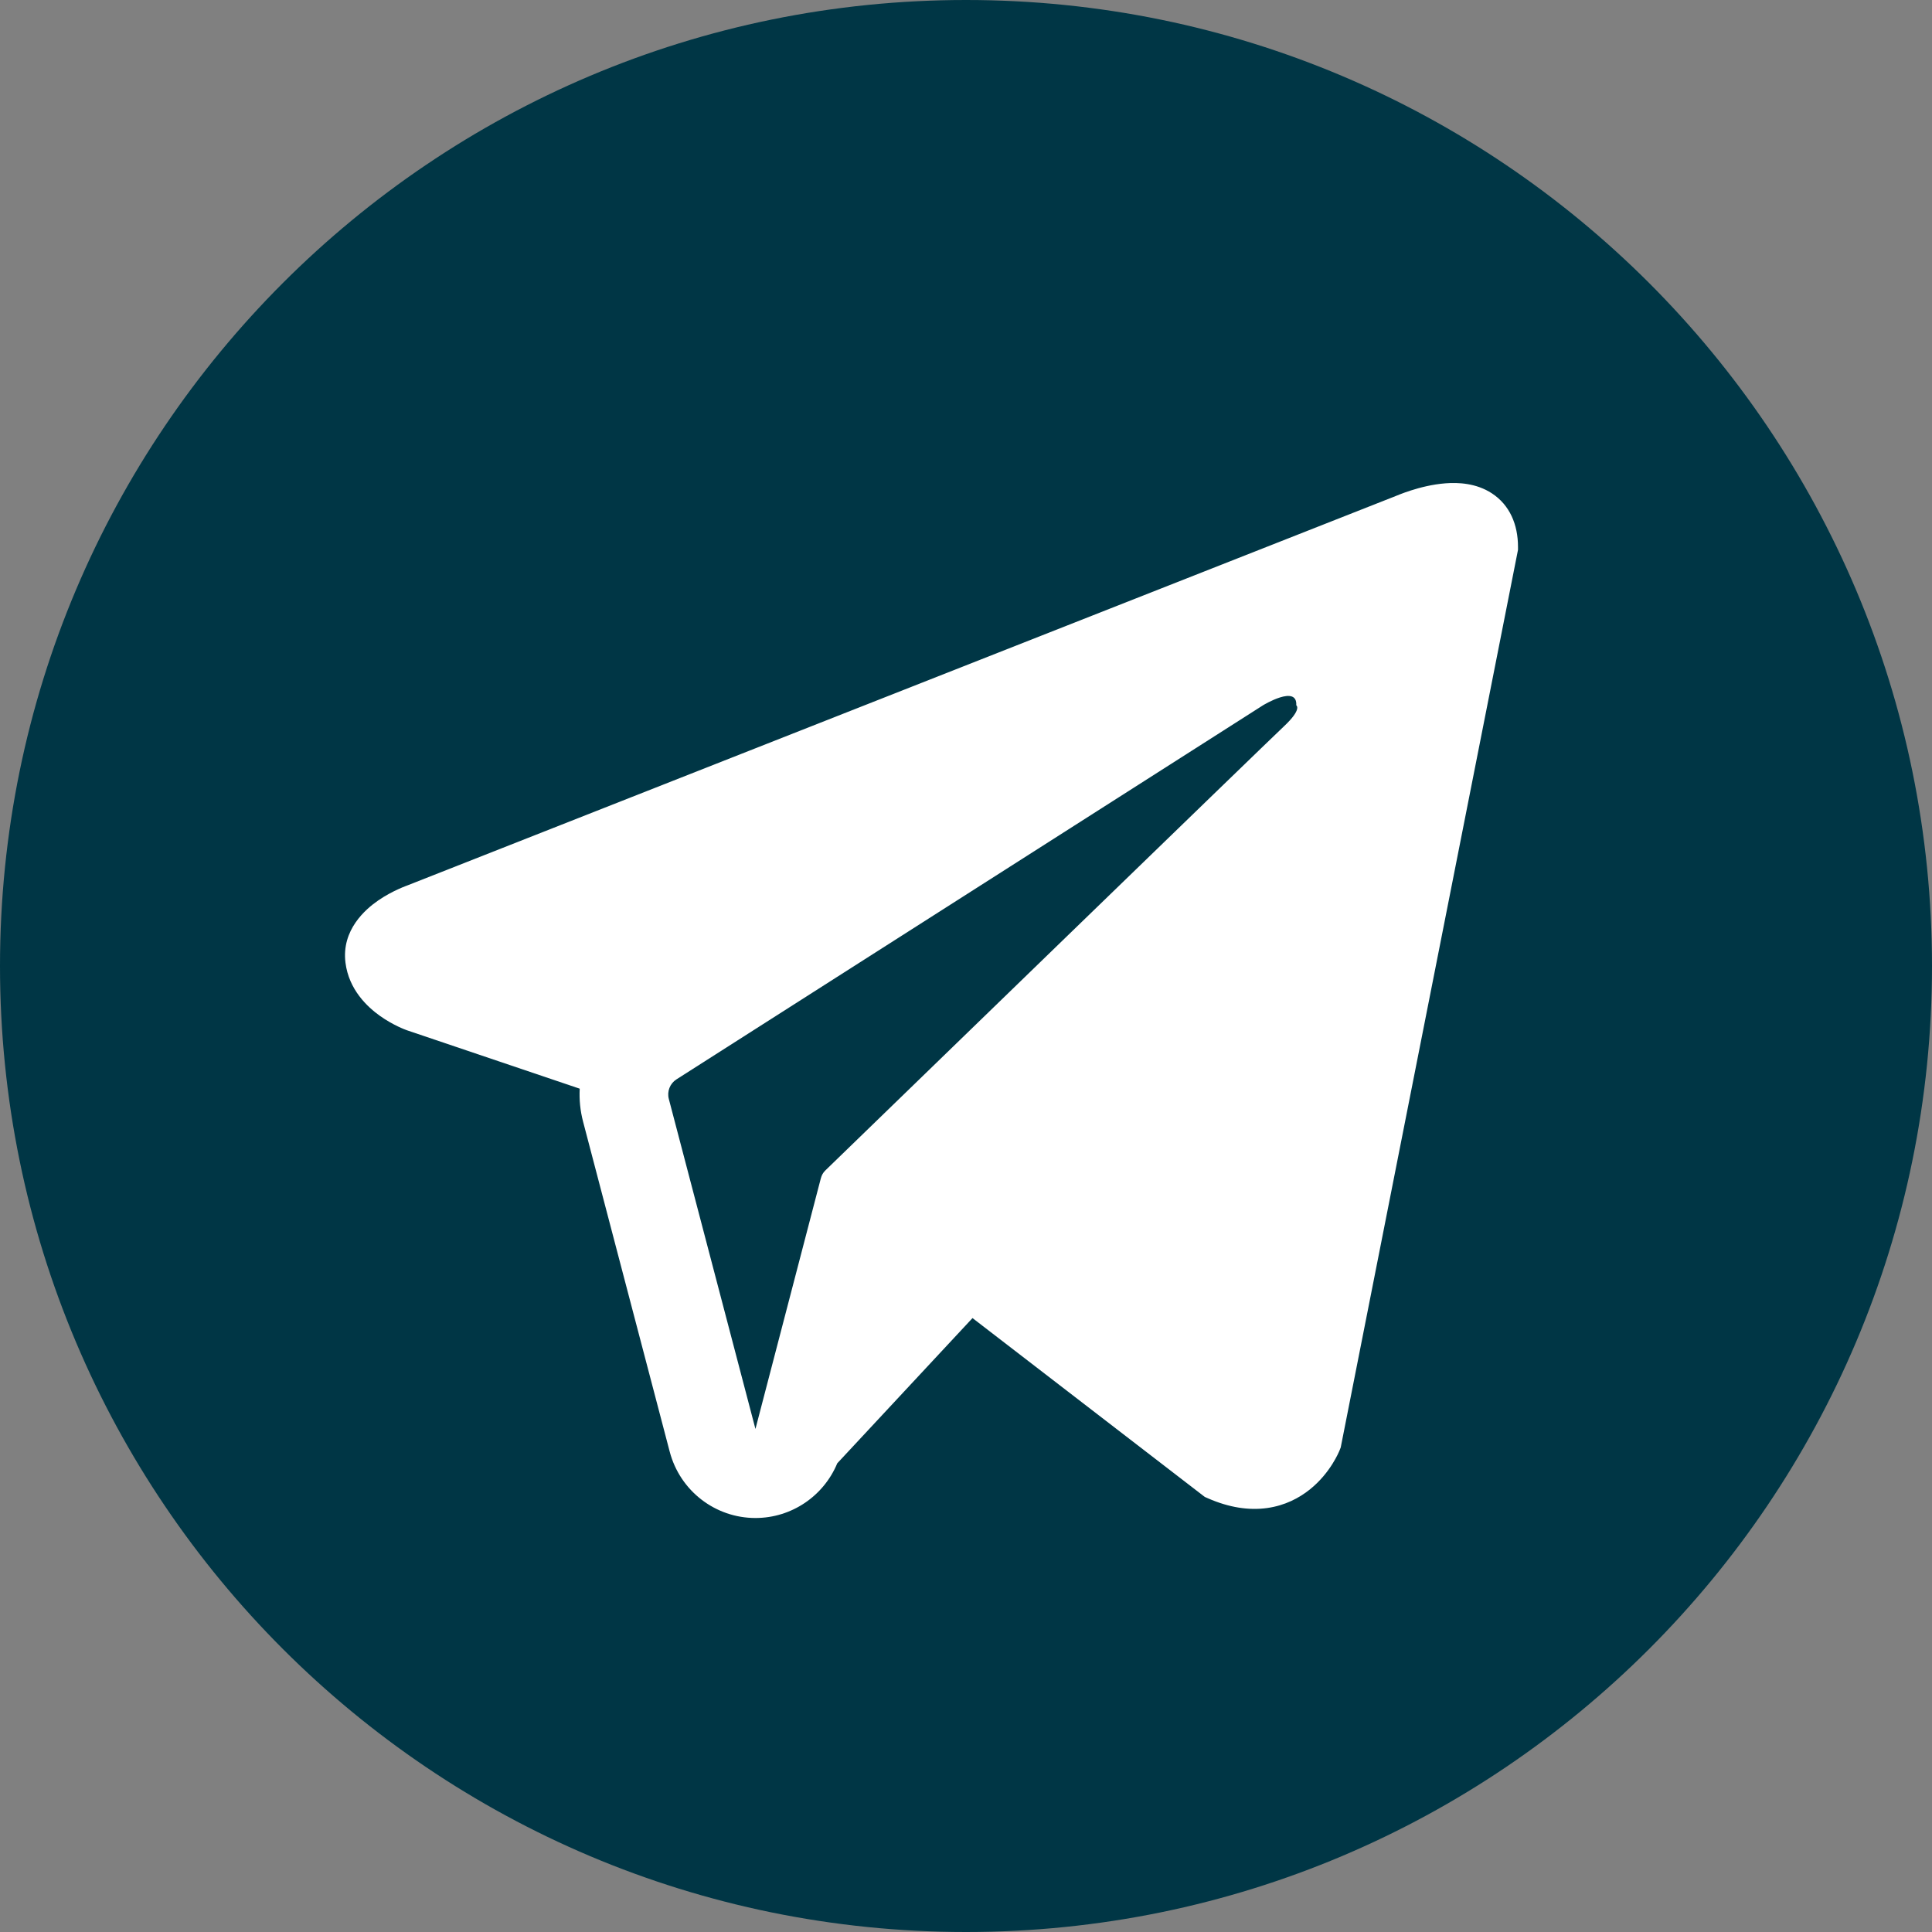
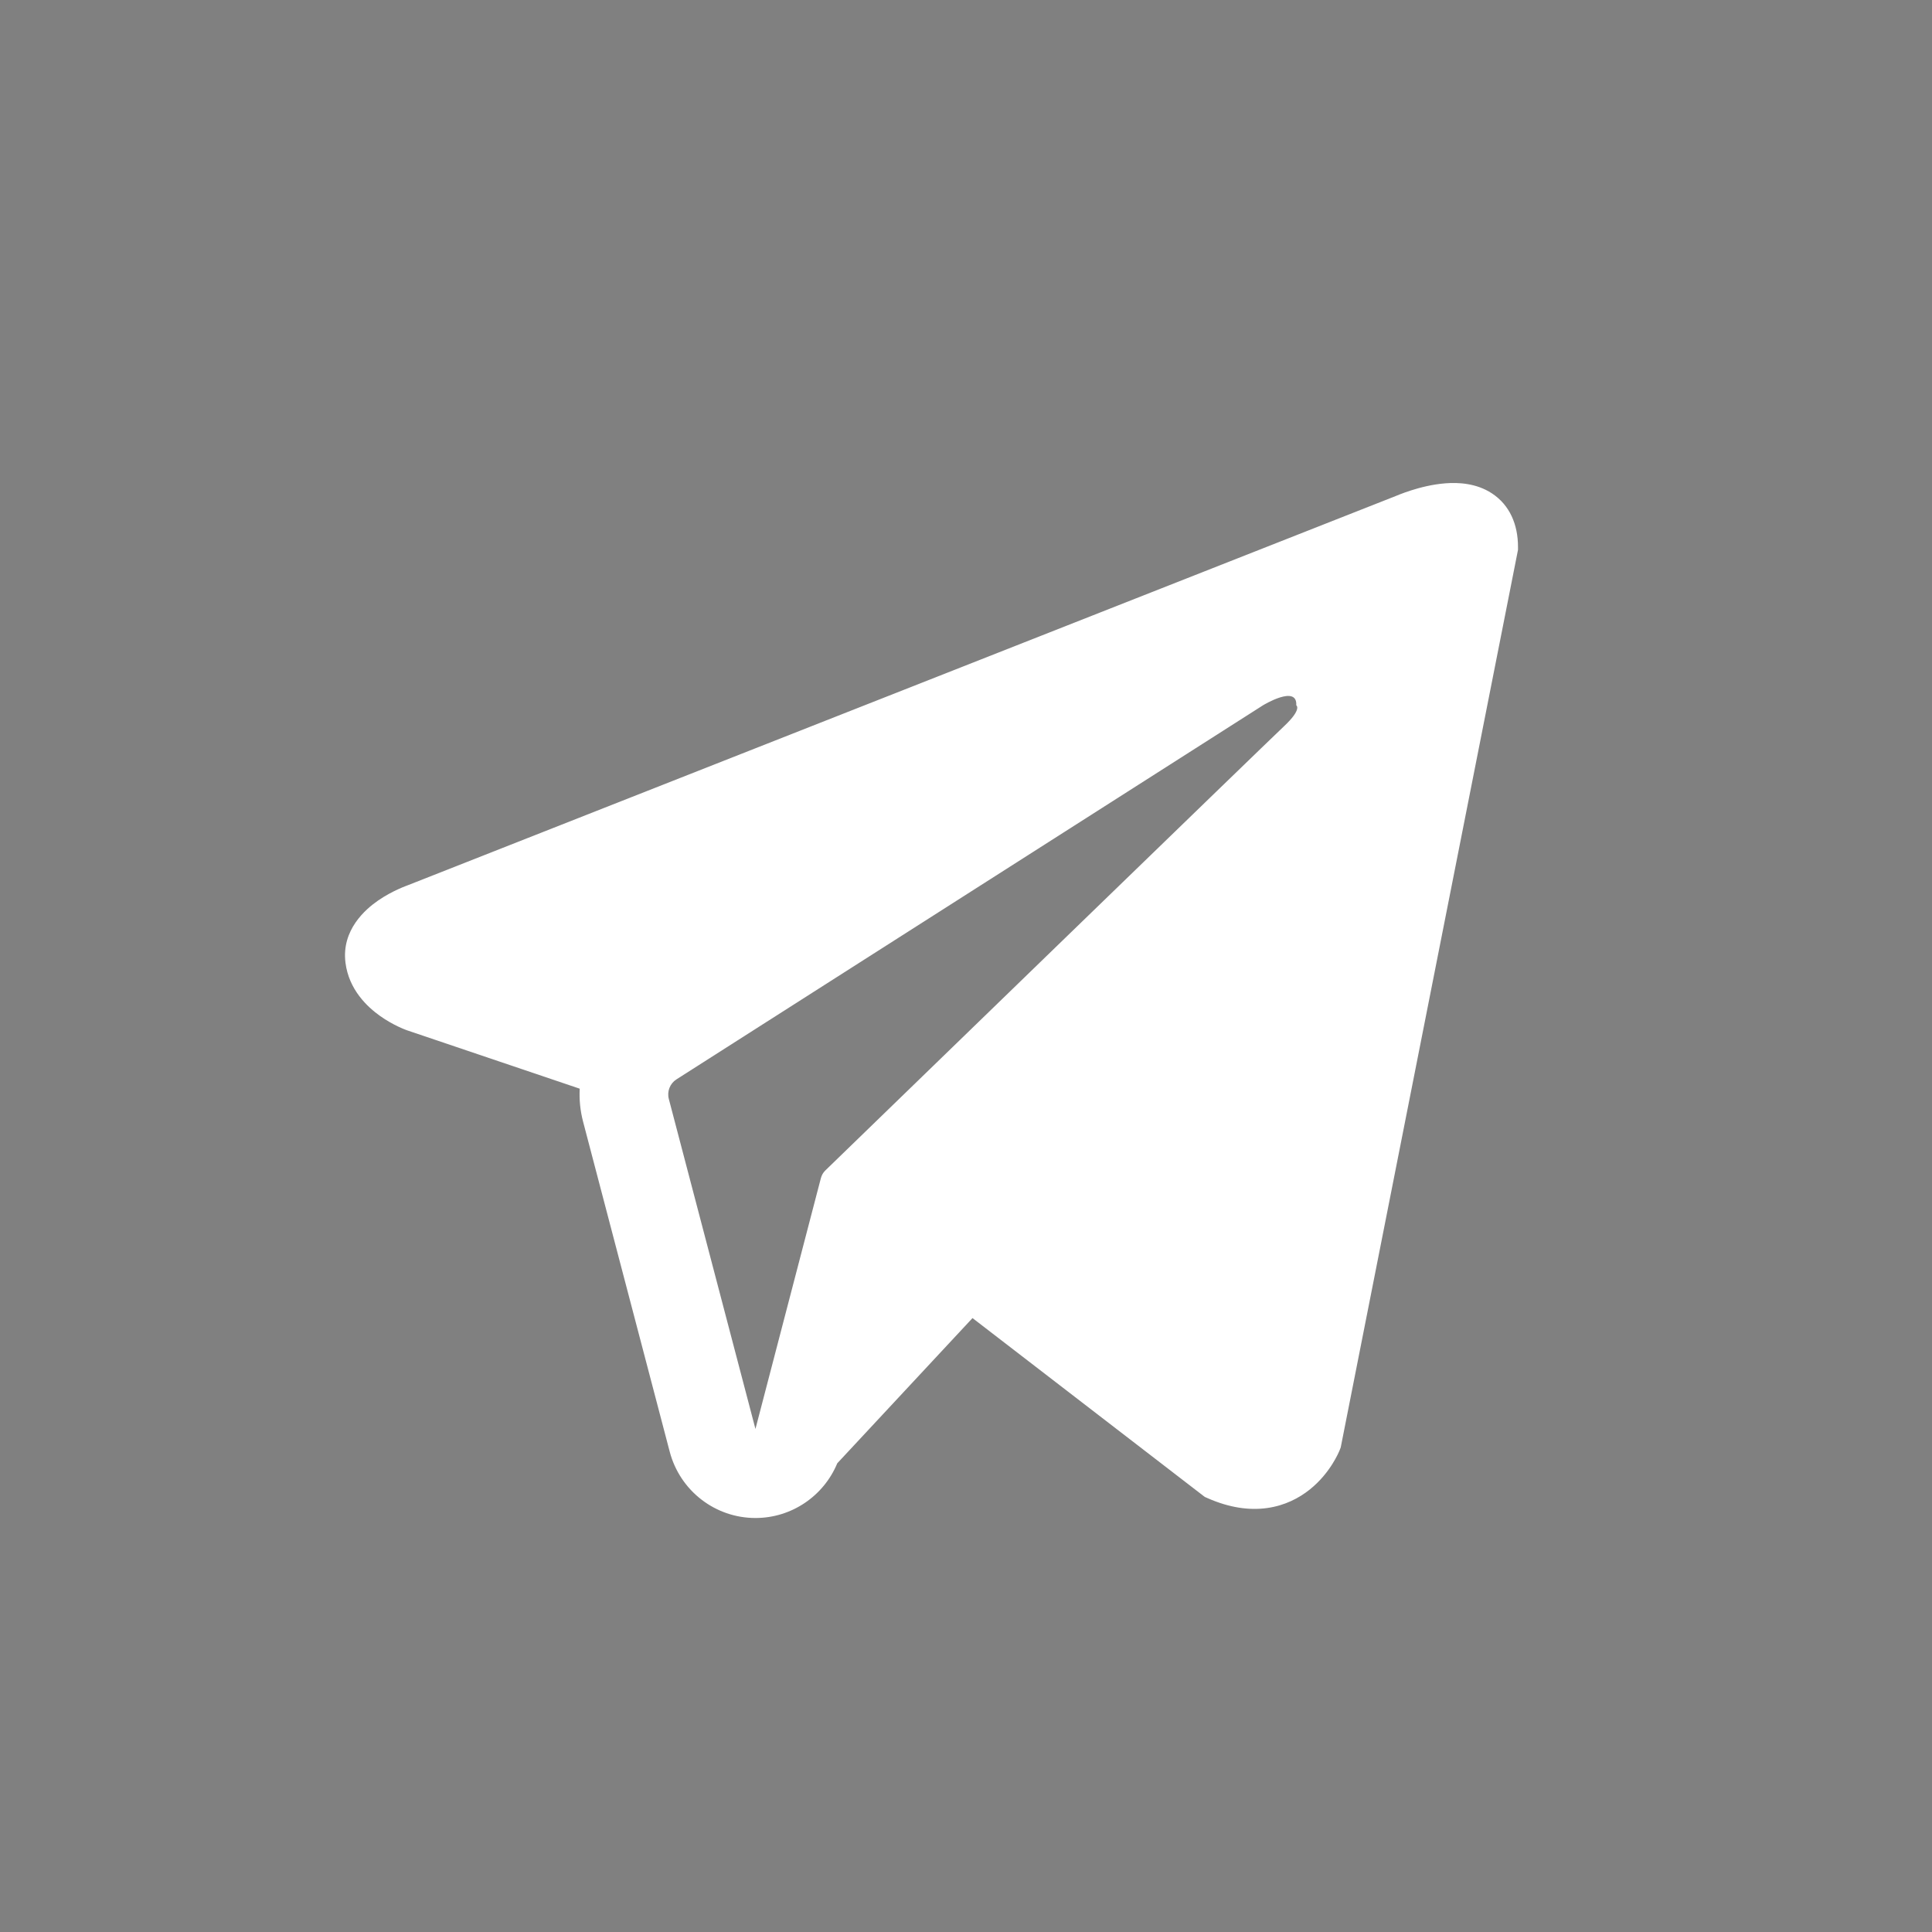
<svg xmlns="http://www.w3.org/2000/svg" width="112" height="112" viewBox="0 0 112 112" fill="none">
  <rect x="0" y="0" width="112" height="112" fill="#808080" stroke="none" />
-   <path d="M112 56C112 86.928 86.928 112 56 112C25.072 112 0 86.928 0 56C0 25.072 25.072 0 56 0C86.928 0 112 25.072 112 56Z" fill="#003645" />
  <path fill-rule="evenodd" clip-rule="evenodd" d="M77.662 84.066L77.664 84.06L77.723 83.91L88 31.875V31.706C88 30.41 87.523 29.278 86.485 28.599C85.577 28.005 84.532 27.962 83.8 28.018C83.025 28.077 82.295 28.271 81.789 28.433C81.529 28.516 81.311 28.596 81.156 28.657C81.078 28.687 81.014 28.713 80.968 28.732L80.923 28.751L23.626 51.325L23.61 51.331C23.579 51.342 23.538 51.357 23.489 51.377C23.39 51.415 23.256 51.47 23.099 51.542C22.789 51.683 22.362 51.9 21.928 52.198C21.192 52.705 19.79 53.904 20.027 55.804C20.223 57.378 21.303 58.378 22.032 58.896C22.422 59.173 22.796 59.373 23.069 59.504C23.208 59.571 23.326 59.621 23.413 59.657C23.457 59.675 23.494 59.69 23.523 59.7L23.559 59.714L23.582 59.723L33.607 63.112C33.573 63.744 33.635 64.388 33.802 65.023L38.823 84.153C39.419 86.422 41.462 88.002 43.798 88C45.891 87.999 47.748 86.727 48.537 84.829L56.377 76.41L69.841 86.777L70.032 86.861C71.256 87.397 72.398 87.567 73.444 87.424C74.487 87.281 75.316 86.841 75.939 86.341C76.552 85.848 76.972 85.292 77.236 84.874C77.37 84.661 77.471 84.474 77.54 84.334C77.575 84.263 77.602 84.203 77.623 84.157L77.649 84.097L77.658 84.075L77.662 84.066ZM38.772 63.707C38.658 63.272 38.837 62.813 39.215 62.572L73.217 40.887C73.217 40.887 75.217 39.667 75.146 40.887C75.146 40.887 75.503 41.102 74.431 42.106C73.414 43.06 50.197 65.572 47.848 67.85C47.712 67.981 47.631 68.132 47.583 68.315L43.794 82.838L38.772 63.707Z" fill="white" />
</svg>